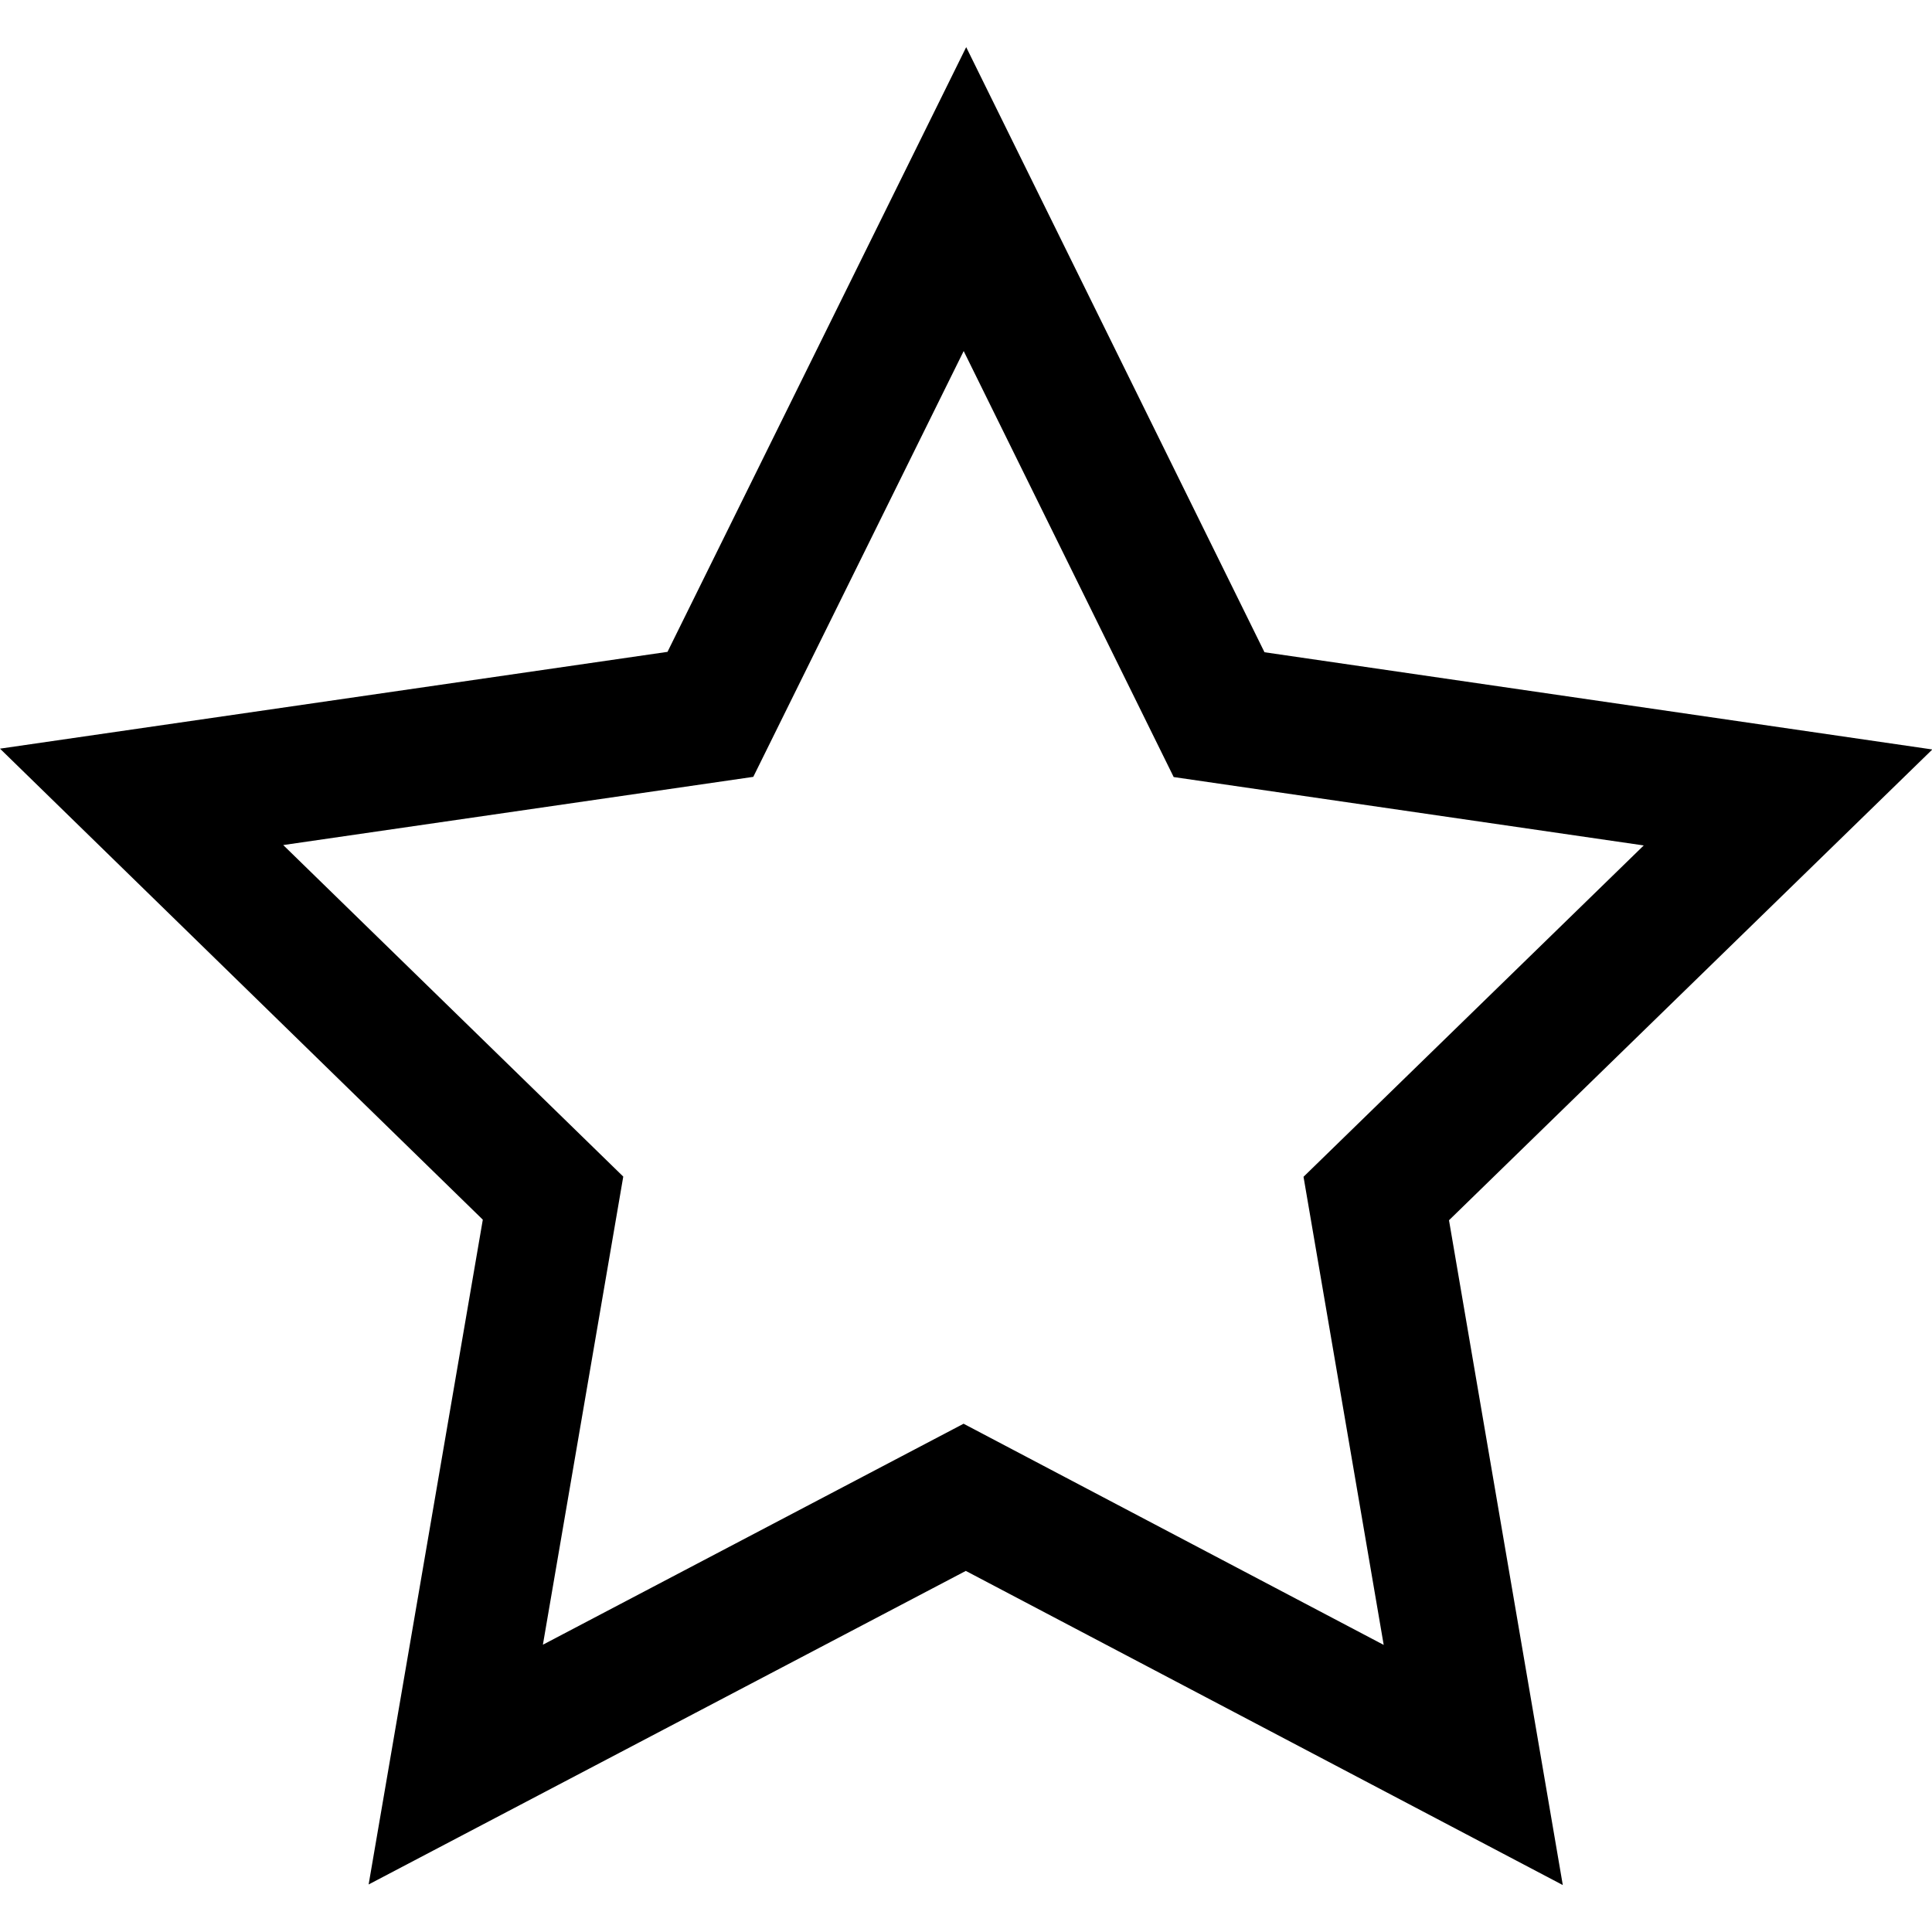
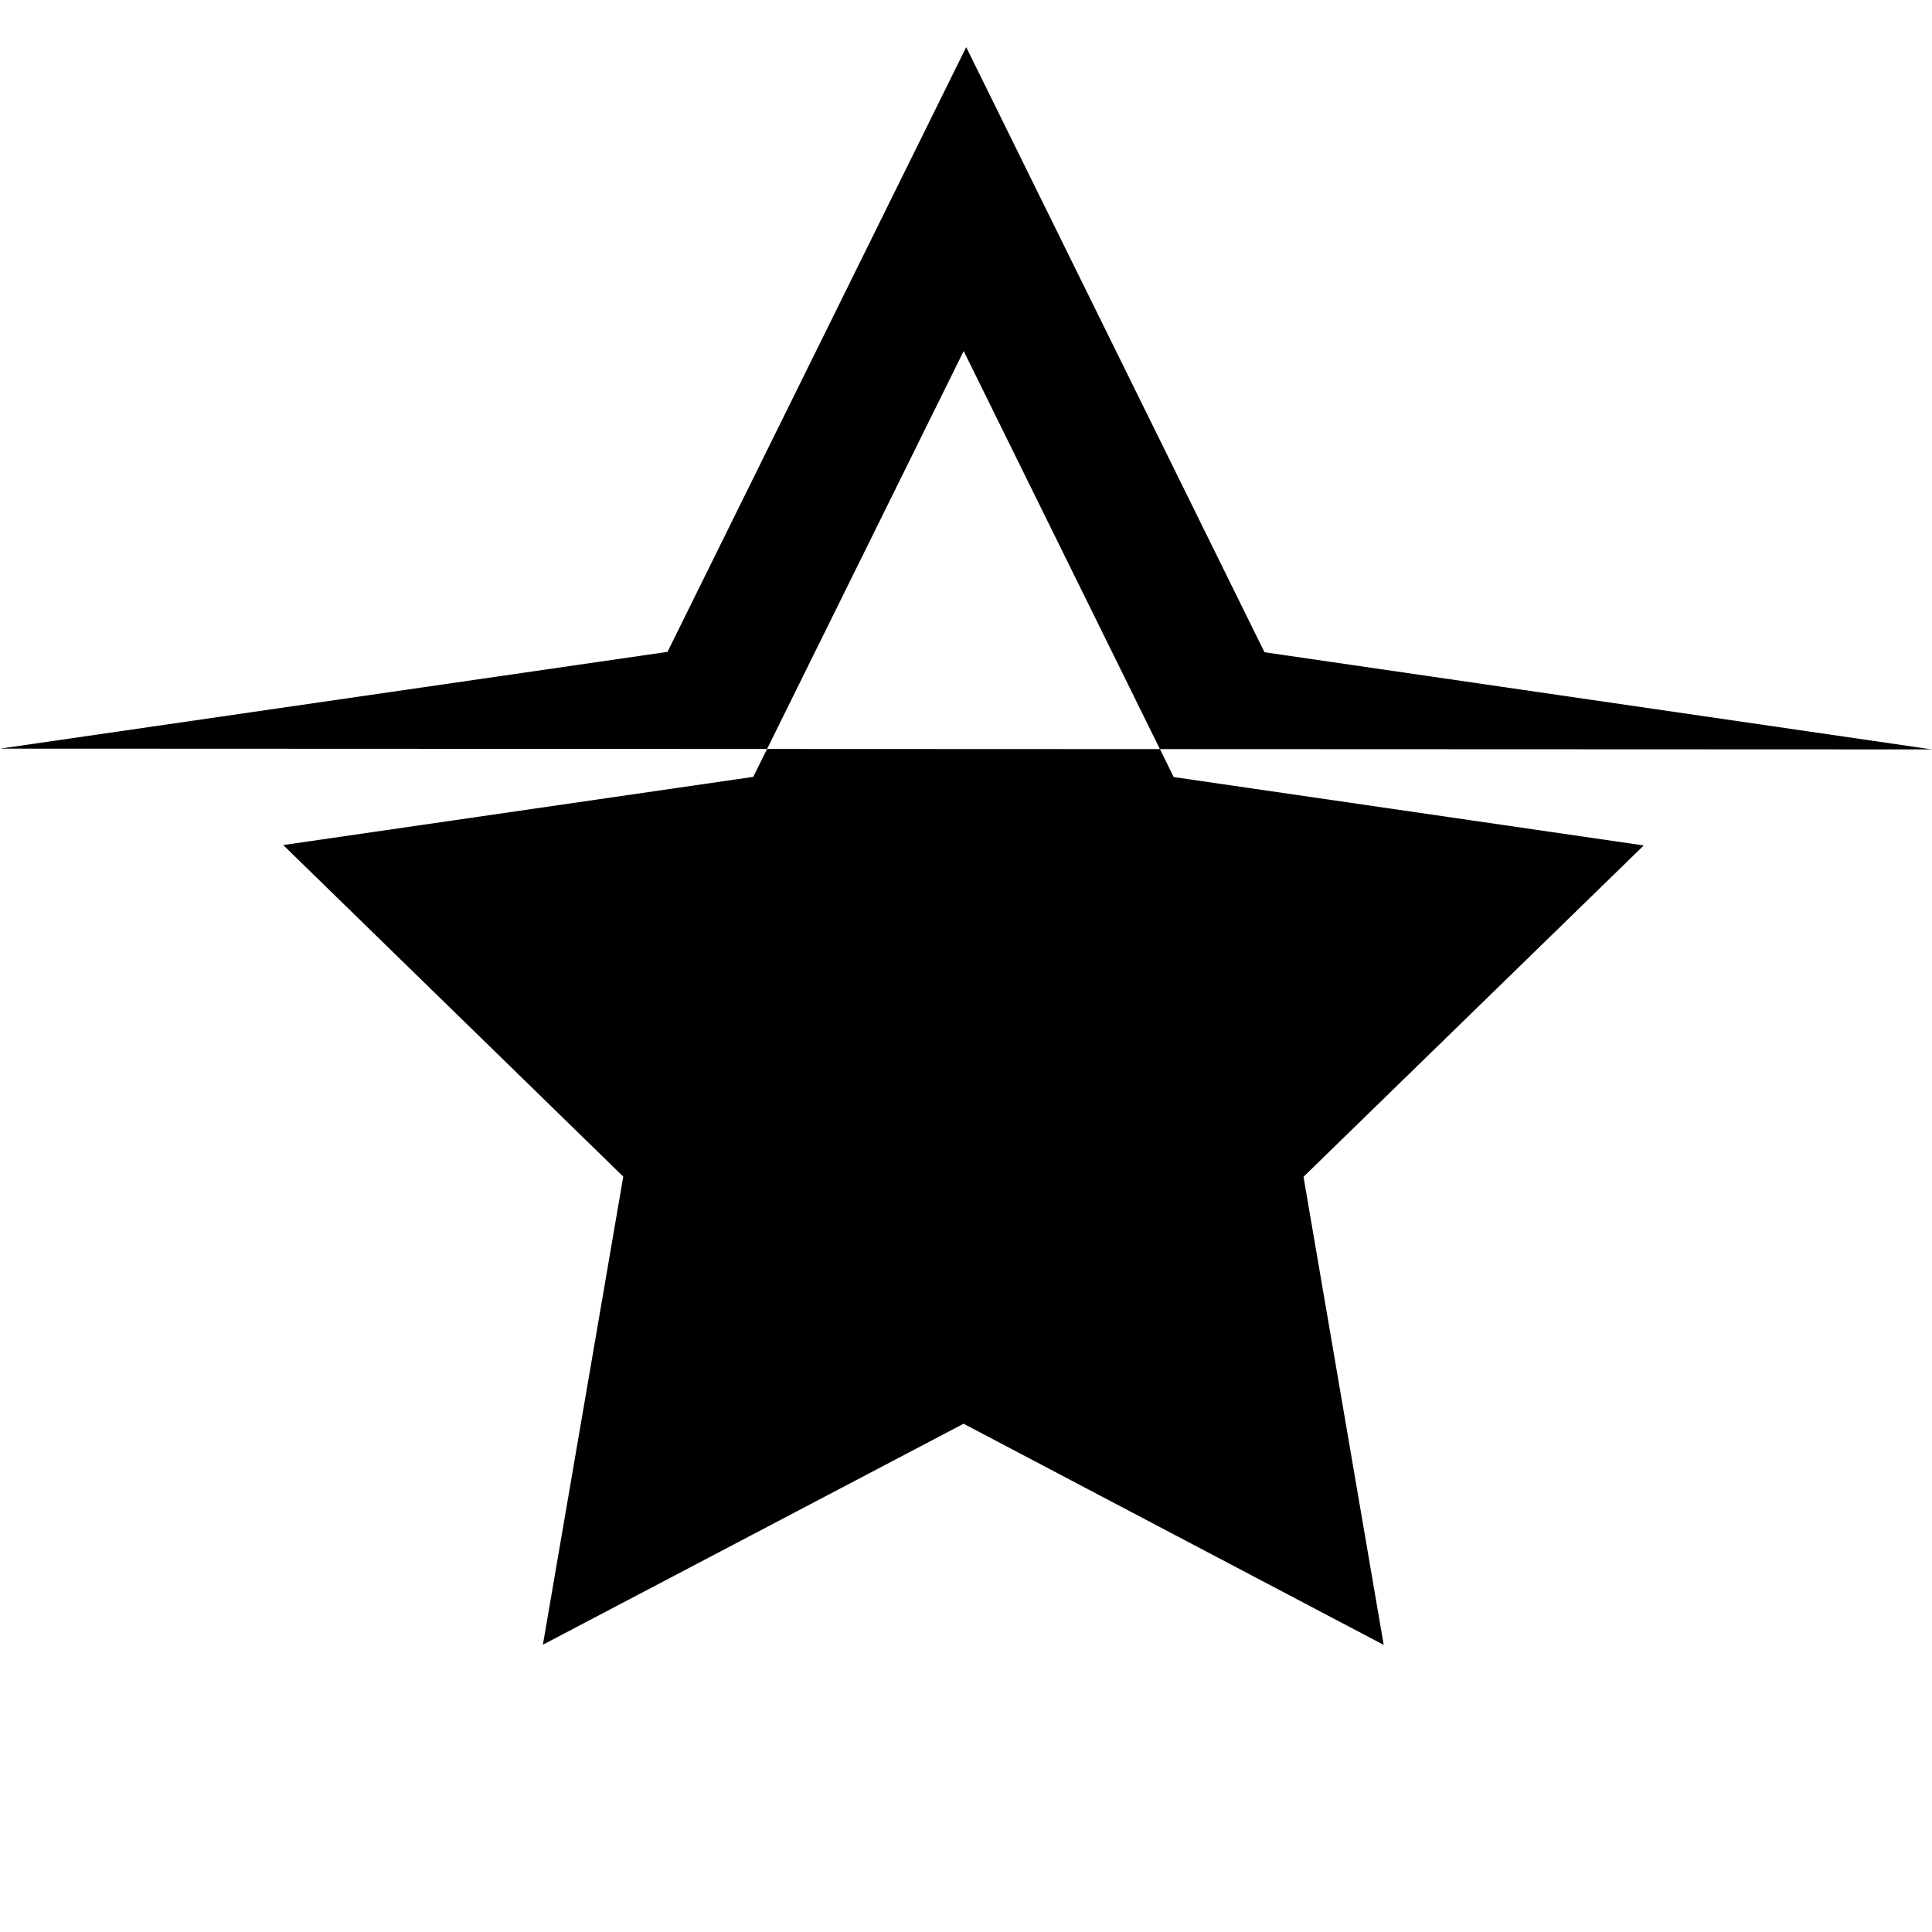
<svg xmlns="http://www.w3.org/2000/svg" id="Layer_1" data-name="Layer 1" viewBox="0 0 100 100">
-   <path d="M100,38.79l-34.55-5.03L50.01,2.44l-15.46,31.3L0,38.75l24.99,24.38-5.91,34.41,30.91-16.23,30.9,16.26-5.89-34.41,25.01-24.36ZM49.86,73.7l-21.76,11.43,4.16-24.23-17.6-17.16,24.33-3.53,10.89-22.04,10.87,22.05,24.33,3.54-17.61,17.15,4.15,24.23-21.75-11.45Z" />
+   <path d="M100,38.79l-34.55-5.03L50.01,2.44l-15.46,31.3L0,38.75ZM49.86,73.7l-21.76,11.43,4.16-24.23-17.6-17.16,24.33-3.53,10.89-22.04,10.87,22.05,24.33,3.54-17.61,17.15,4.15,24.23-21.75-11.45Z" />
</svg>